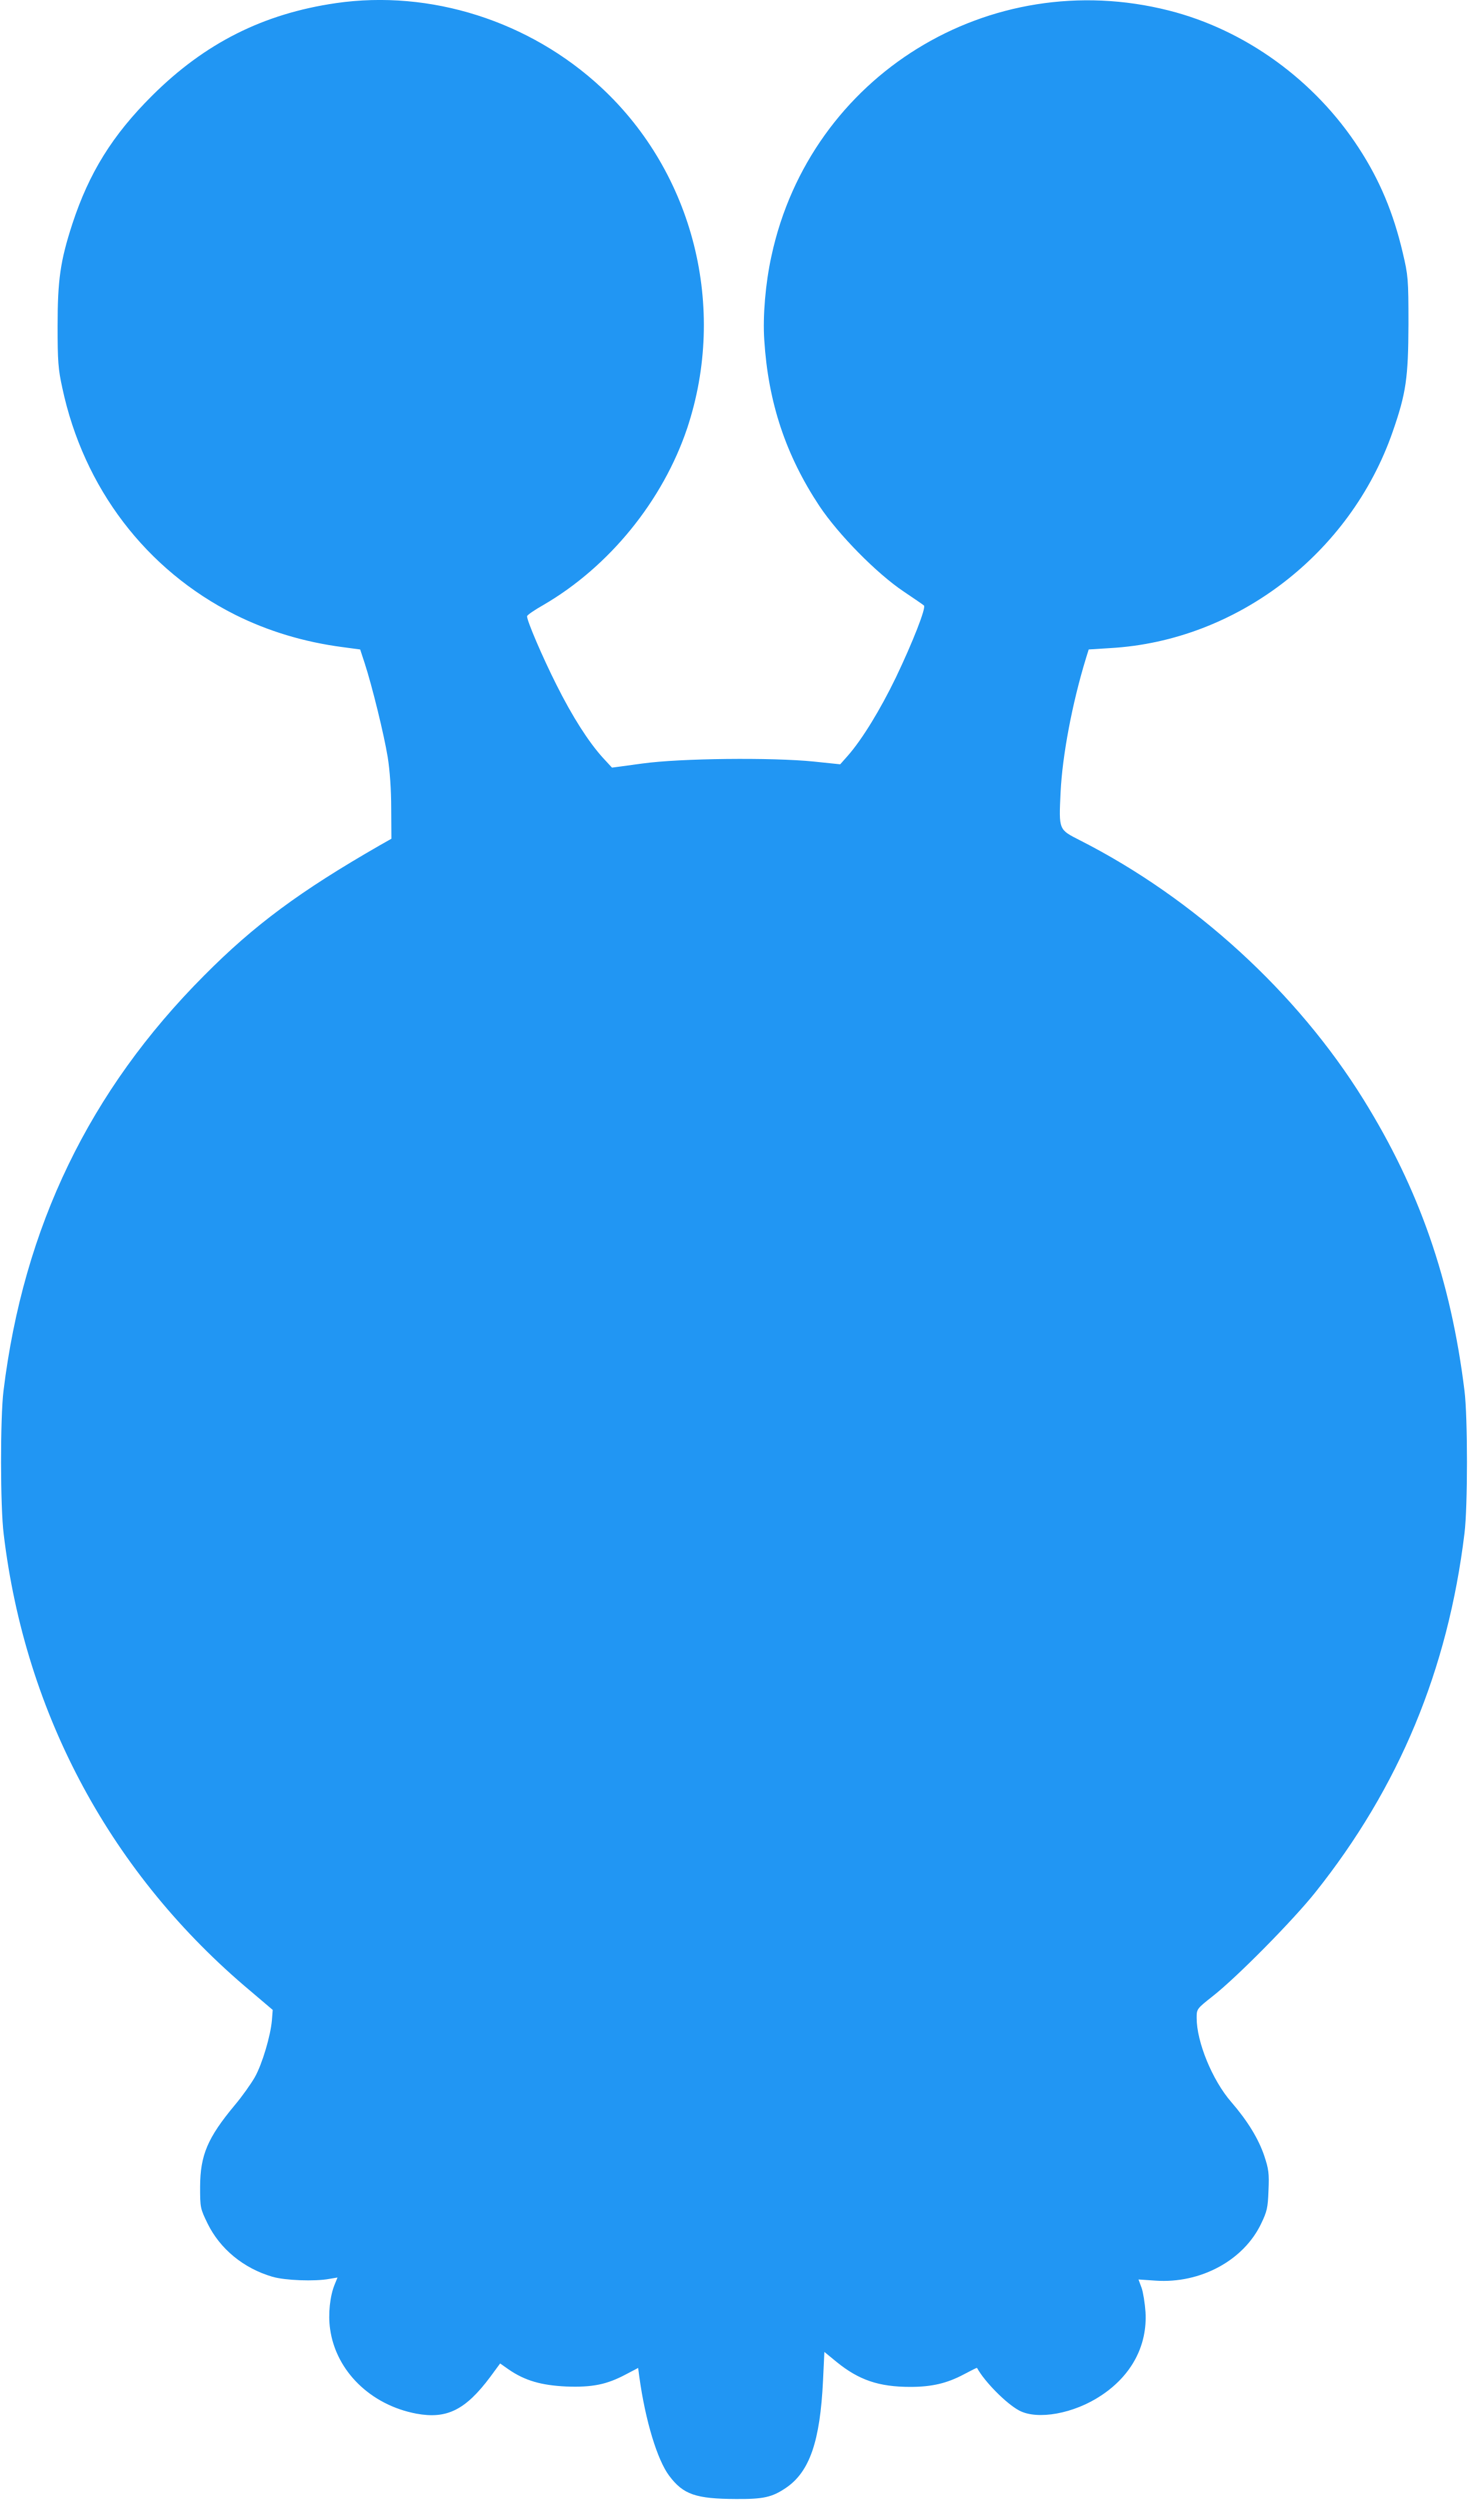
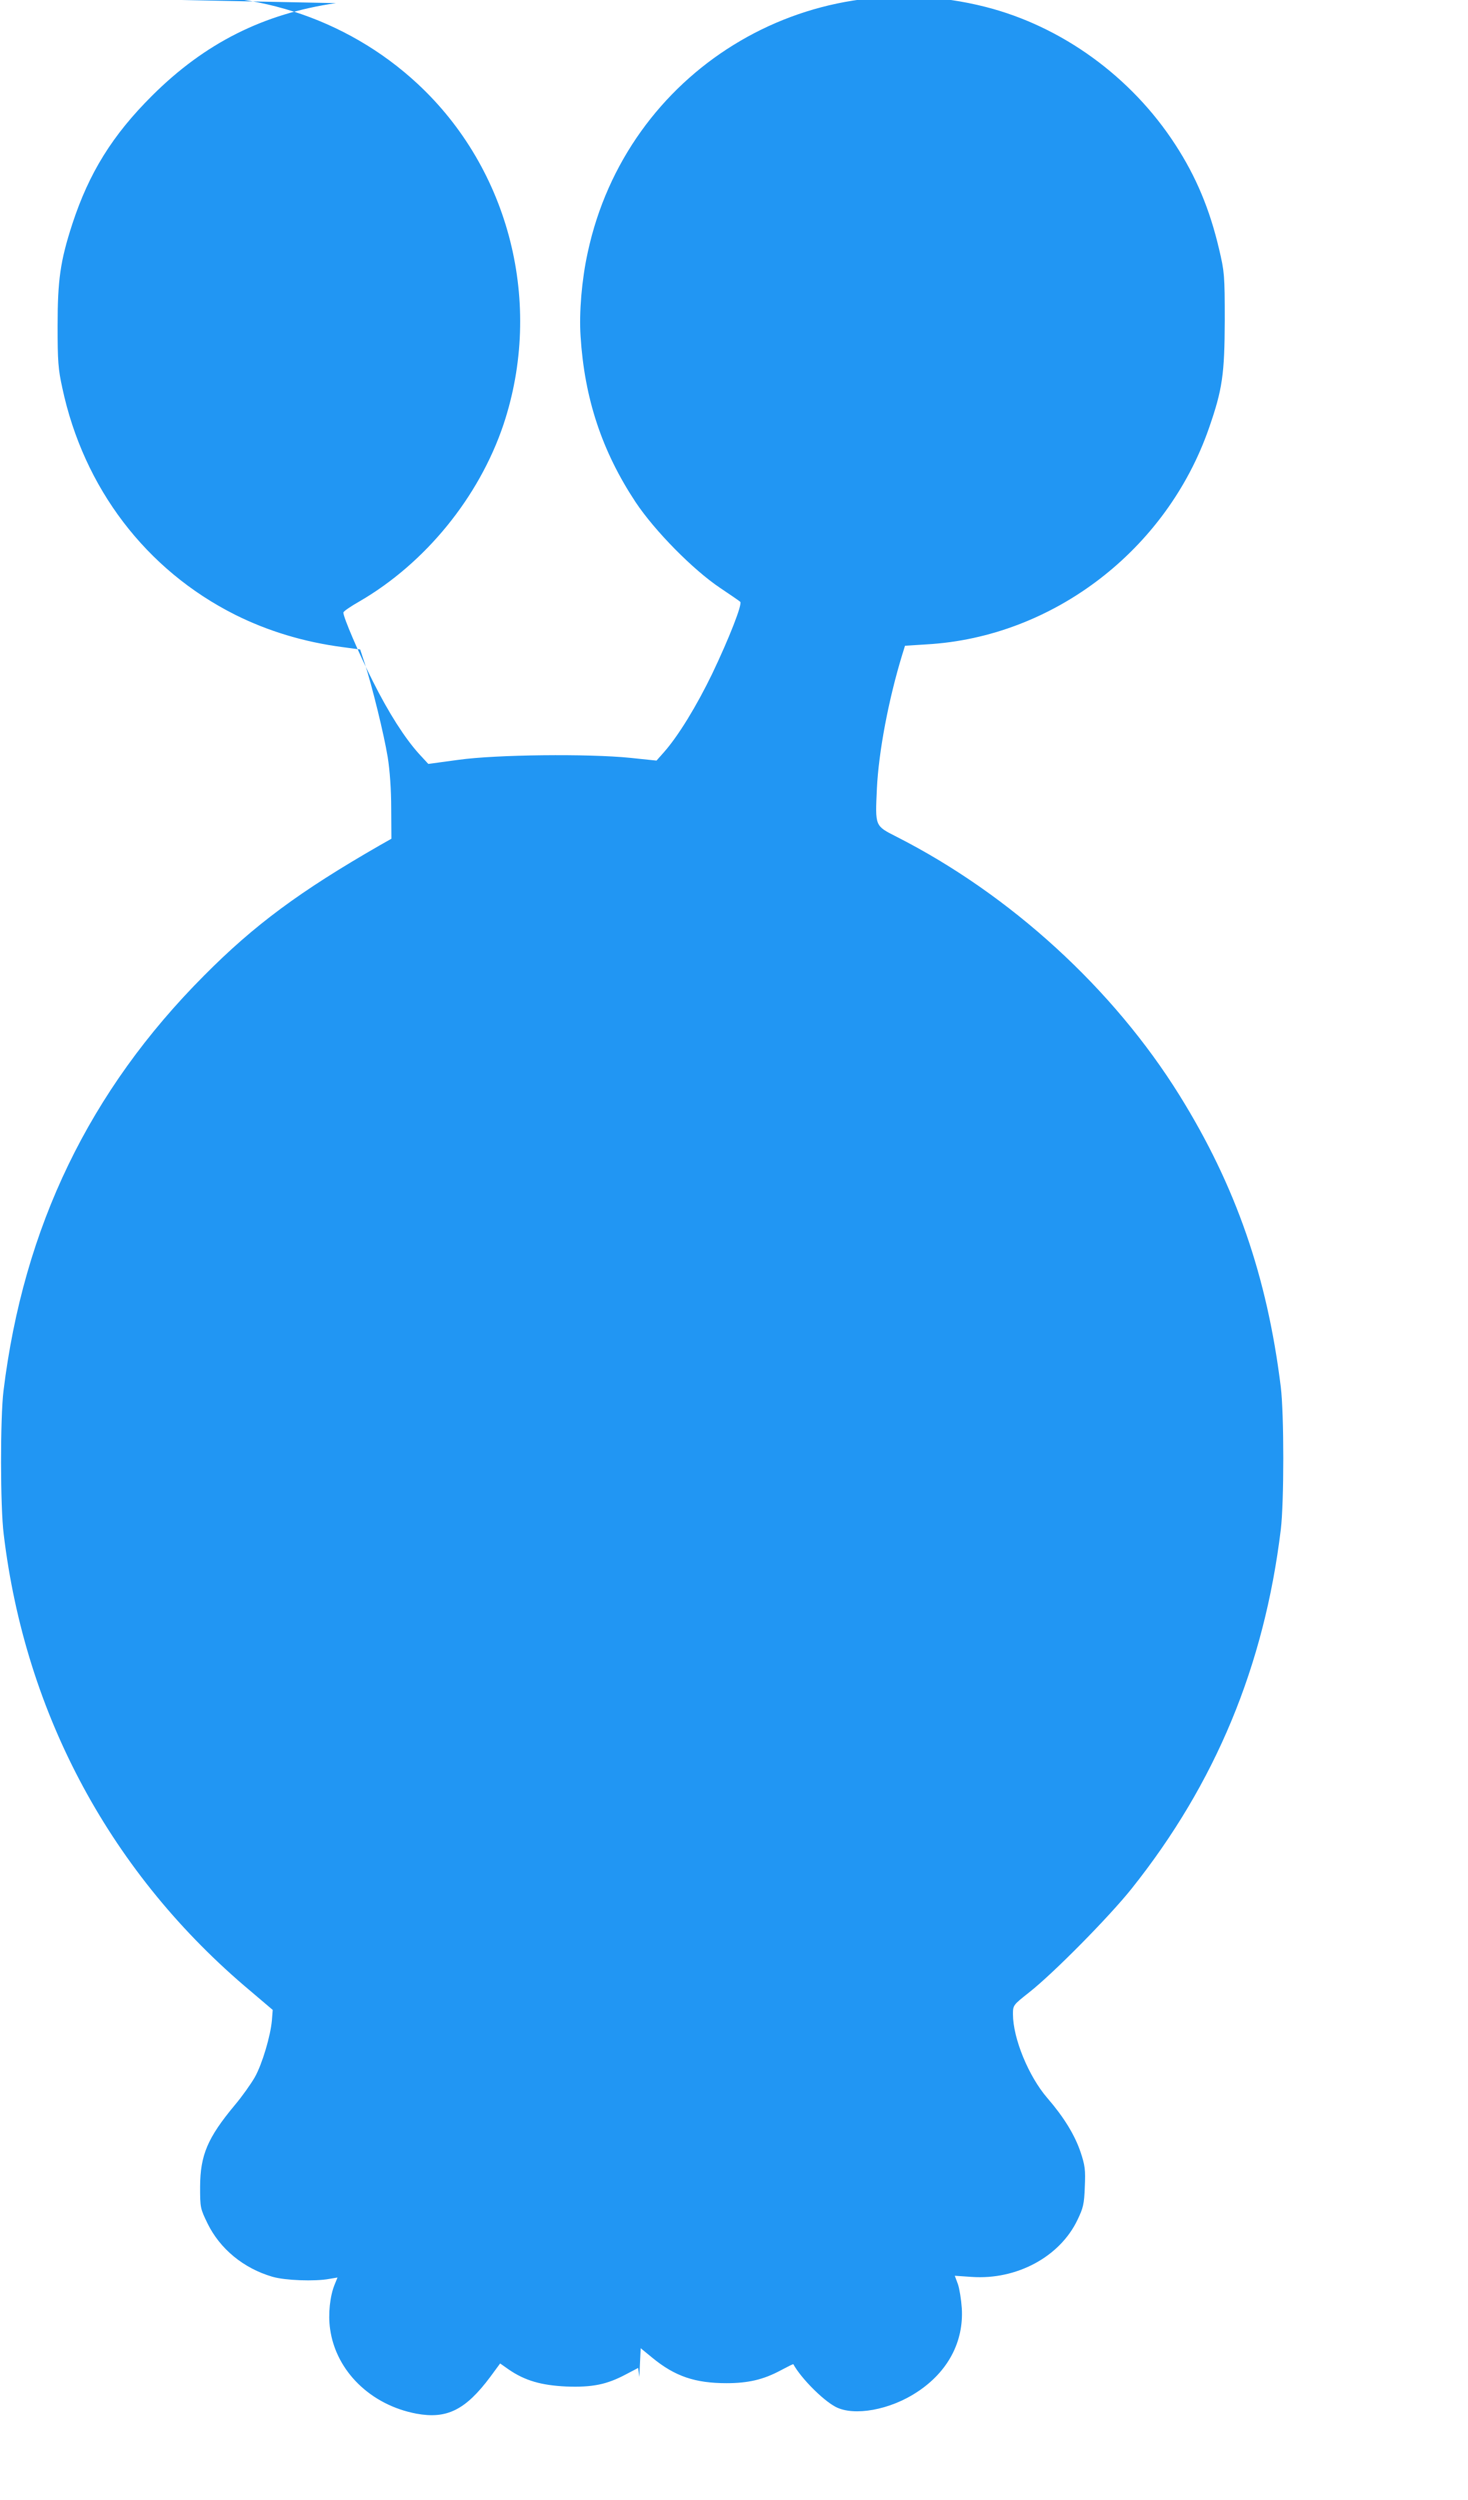
<svg xmlns="http://www.w3.org/2000/svg" version="1.0" width="752pt" height="1280pt" viewBox="0 0 752 1280" preserveAspectRatio="xMidYMid meet">
  <g transform="translate(0,1280) scale(0.1,-0.1)" fill="#2196f3" stroke="none">
-     <path d="M1721 12784 c-372 -54 -672 -205 -942 -474 -203 -202 -323 -395 -409 -658 -61 -188 -75 -285 -75 -522 0 -177 3 -220 24 -315 109 -513 429 -933 885 -1162 168 -84 353 -140 551 -166 l90 -12 23 -70 c37 -113 99 -364 118 -481 11 -68 18 -167 18 -263 l1 -155 -60 -34 c-409 -235 -642 -407 -900 -667 -587 -589 -924 -1286 -1027 -2125 -17 -139 -17 -592 1 -735 111 -926 553 -1743 1265 -2339 l113 -96 -4 -52 c-7 -81 -50 -226 -88 -293 -19 -33 -64 -97 -102 -142 -140 -168 -177 -256 -178 -418 0 -107 1 -112 38 -188 64 -131 185 -230 332 -273 64 -19 218 -25 292 -11 l42 7 -14 -34 c-25 -60 -35 -154 -24 -230 30 -215 208 -389 442 -433 156 -29 252 19 379 189 l50 68 44 -31 c83 -57 167 -81 294 -87 135 -5 208 10 306 62 l63 33 6 -46 c31 -224 92 -425 153 -506 72 -96 136 -118 342 -119 141 -1 185 9 256 57 121 82 175 237 190 549 l7 147 61 -50 c115 -94 218 -129 379 -129 110 0 188 18 276 65 36 19 65 34 66 32 39 -71 150 -183 216 -218 94 -50 281 -16 420 77 156 103 237 256 227 427 -3 45 -12 101 -20 124 l-16 43 87 -6 c230 -16 451 103 541 291 30 62 35 82 38 170 4 88 1 110 -22 179 -30 88 -86 179 -170 276 -96 111 -176 306 -176 429 0 46 1 47 82 111 125 98 412 389 526 532 429 538 679 1139 764 1838 17 138 17 593 0 730 -70 567 -231 1030 -518 1492 -340 547 -866 1028 -1450 1325 -112 57 -110 52 -101 247 9 187 59 454 130 686 l14 45 111 7 c647 37 1229 483 1446 1107 69 198 80 276 81 551 0 234 -2 250 -29 365 -48 205 -118 372 -224 535 -226 349 -583 607 -974 706 -920 233 -1837 -333 -2036 -1256 -31 -140 -45 -309 -37 -430 20 -320 110 -590 282 -850 98 -147 294 -346 433 -439 52 -35 99 -67 103 -71 12 -11 -57 -187 -144 -369 -79 -163 -172 -316 -246 -400 l-39 -44 -134 14 c-216 22 -686 17 -880 -10 l-155 -21 -48 52 c-72 80 -154 207 -237 373 -70 139 -151 327 -150 350 0 6 38 32 84 58 337 196 611 533 736 904 206 618 33 1306 -440 1745 -367 341 -876 502 -1359 432z" />
+     <path d="M1721 12784 c-372 -54 -672 -205 -942 -474 -203 -202 -323 -395 -409 -658 -61 -188 -75 -285 -75 -522 0 -177 3 -220 24 -315 109 -513 429 -933 885 -1162 168 -84 353 -140 551 -166 l90 -12 23 -70 c37 -113 99 -364 118 -481 11 -68 18 -167 18 -263 l1 -155 -60 -34 c-409 -235 -642 -407 -900 -667 -587 -589 -924 -1286 -1027 -2125 -17 -139 -17 -592 1 -735 111 -926 553 -1743 1265 -2339 l113 -96 -4 -52 c-7 -81 -50 -226 -88 -293 -19 -33 -64 -97 -102 -142 -140 -168 -177 -256 -178 -418 0 -107 1 -112 38 -188 64 -131 185 -230 332 -273 64 -19 218 -25 292 -11 l42 7 -14 -34 c-25 -60 -35 -154 -24 -230 30 -215 208 -389 442 -433 156 -29 252 19 379 189 l50 68 44 -31 c83 -57 167 -81 294 -87 135 -5 208 10 306 62 l63 33 6 -46 l7 147 61 -50 c115 -94 218 -129 379 -129 110 0 188 18 276 65 36 19 65 34 66 32 39 -71 150 -183 216 -218 94 -50 281 -16 420 77 156 103 237 256 227 427 -3 45 -12 101 -20 124 l-16 43 87 -6 c230 -16 451 103 541 291 30 62 35 82 38 170 4 88 1 110 -22 179 -30 88 -86 179 -170 276 -96 111 -176 306 -176 429 0 46 1 47 82 111 125 98 412 389 526 532 429 538 679 1139 764 1838 17 138 17 593 0 730 -70 567 -231 1030 -518 1492 -340 547 -866 1028 -1450 1325 -112 57 -110 52 -101 247 9 187 59 454 130 686 l14 45 111 7 c647 37 1229 483 1446 1107 69 198 80 276 81 551 0 234 -2 250 -29 365 -48 205 -118 372 -224 535 -226 349 -583 607 -974 706 -920 233 -1837 -333 -2036 -1256 -31 -140 -45 -309 -37 -430 20 -320 110 -590 282 -850 98 -147 294 -346 433 -439 52 -35 99 -67 103 -71 12 -11 -57 -187 -144 -369 -79 -163 -172 -316 -246 -400 l-39 -44 -134 14 c-216 22 -686 17 -880 -10 l-155 -21 -48 52 c-72 80 -154 207 -237 373 -70 139 -151 327 -150 350 0 6 38 32 84 58 337 196 611 533 736 904 206 618 33 1306 -440 1745 -367 341 -876 502 -1359 432z" />
  </g>
</svg>